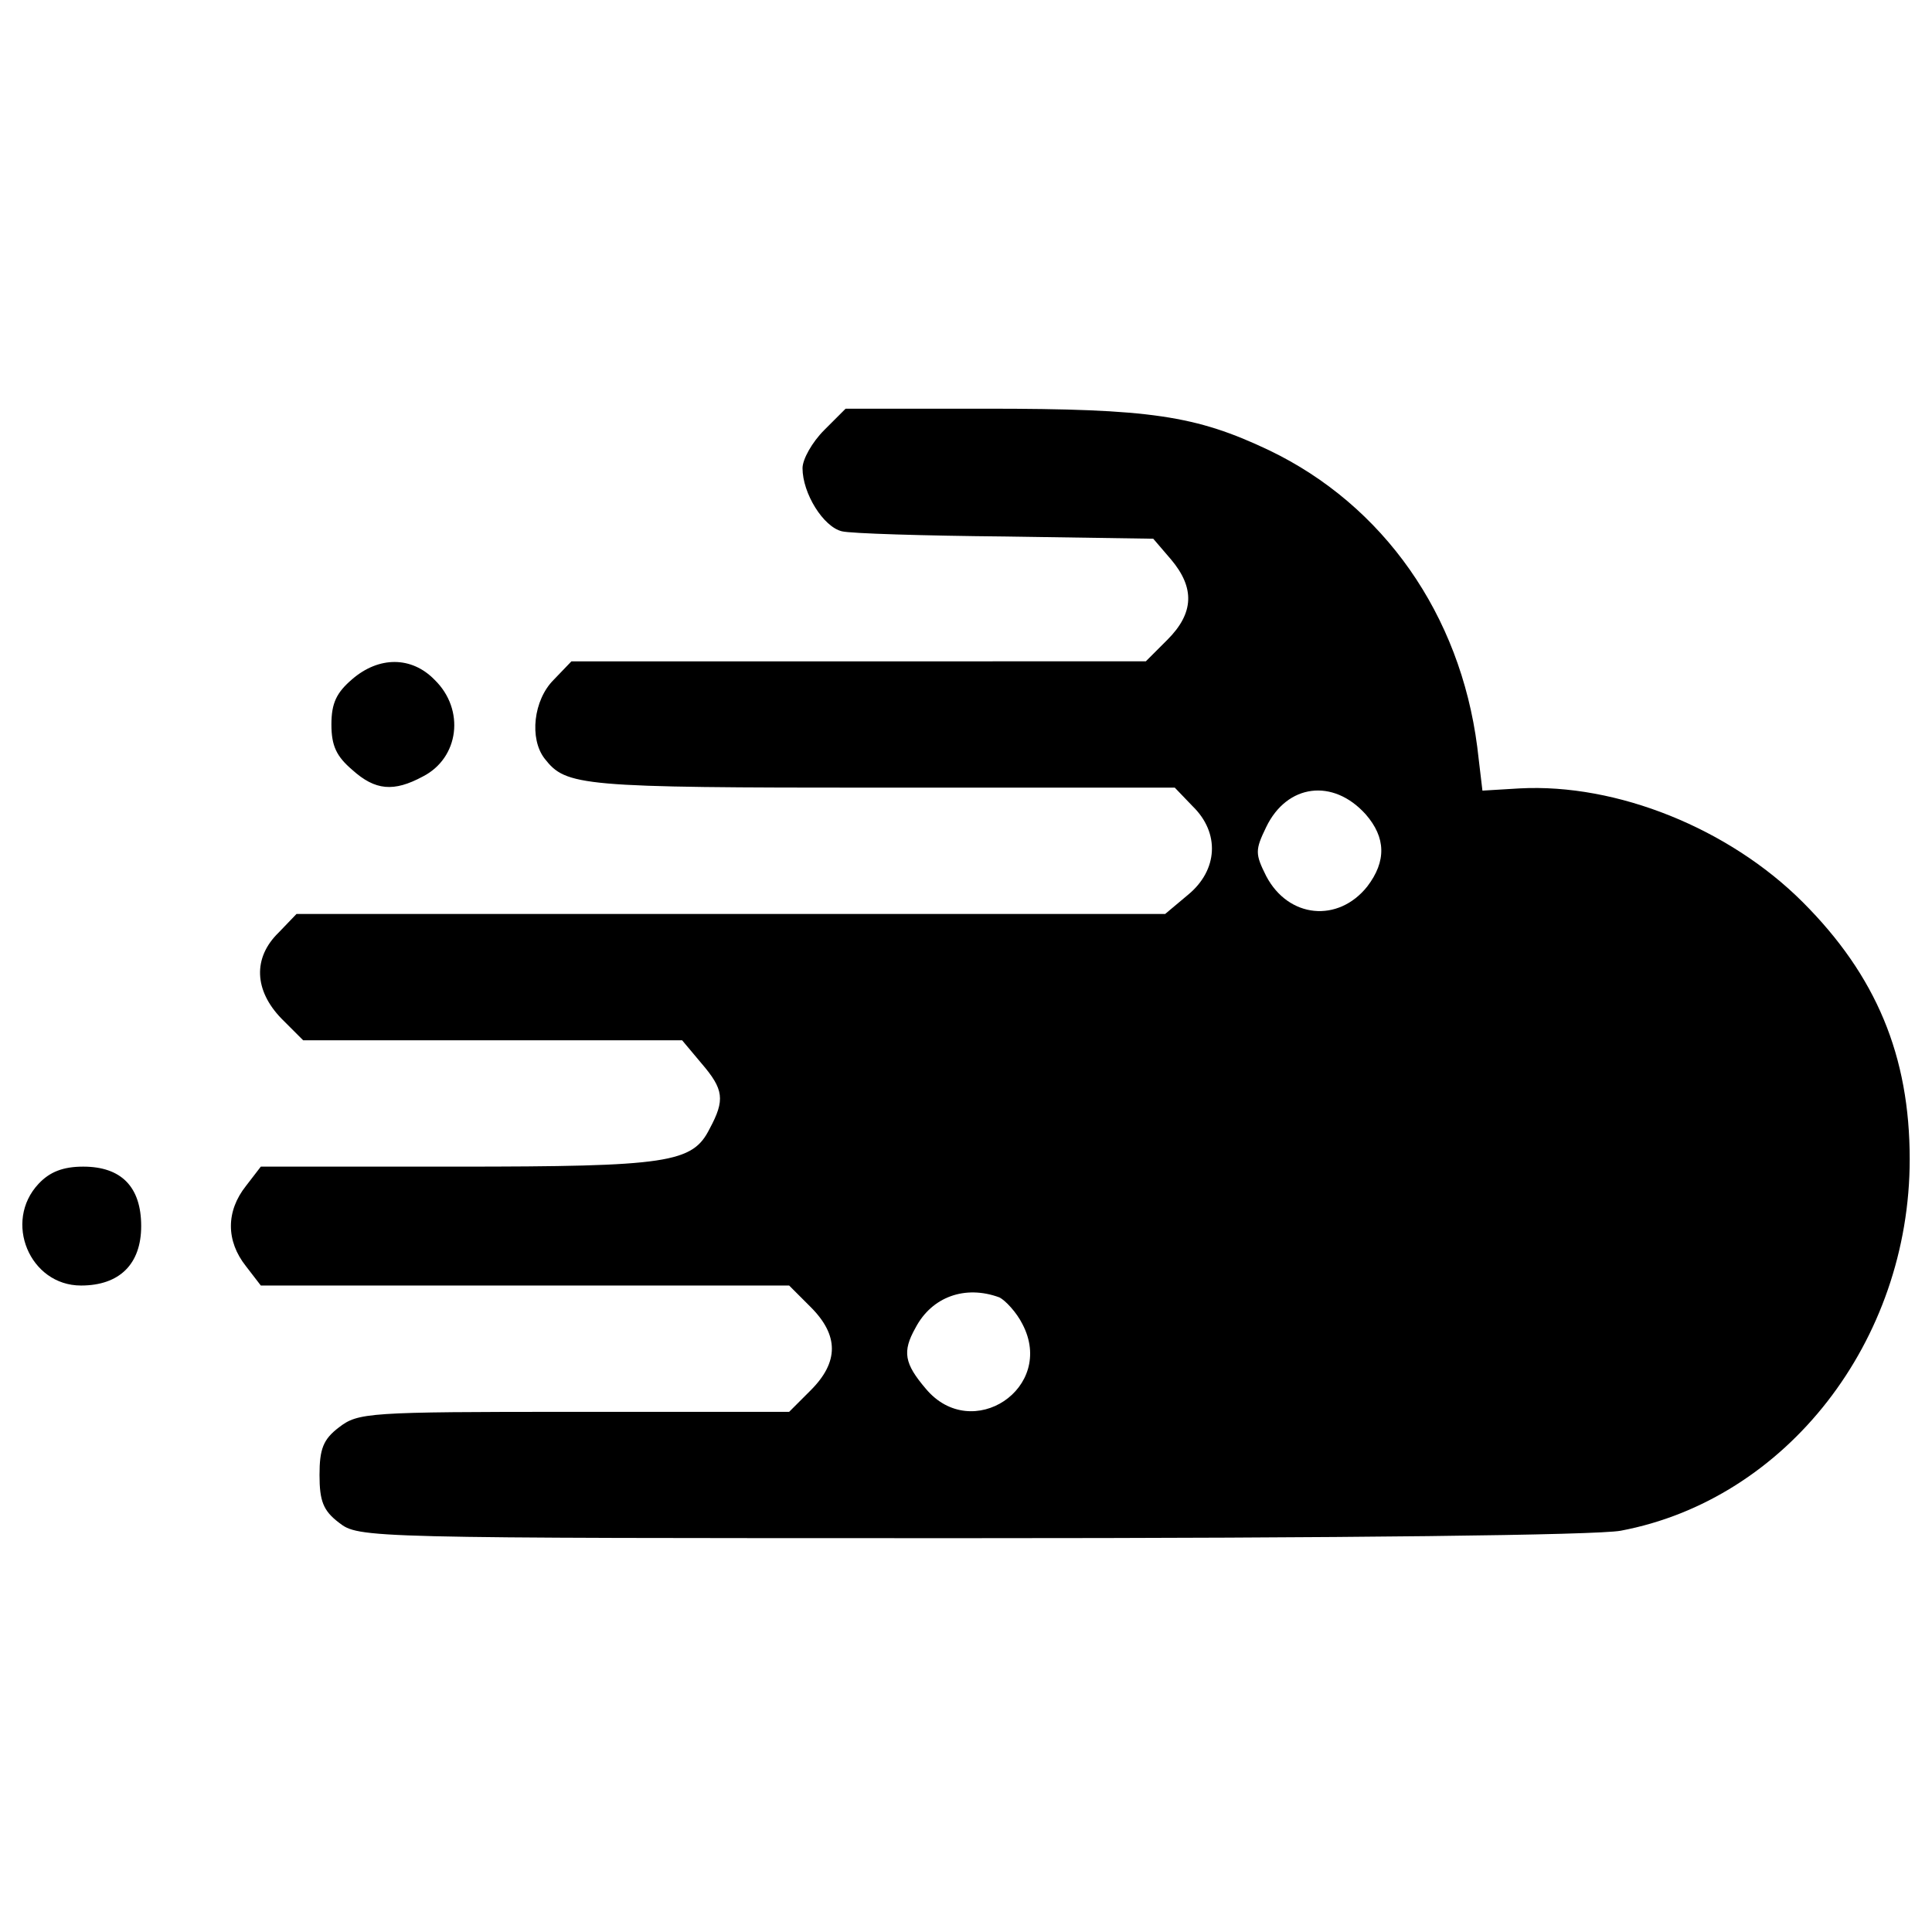
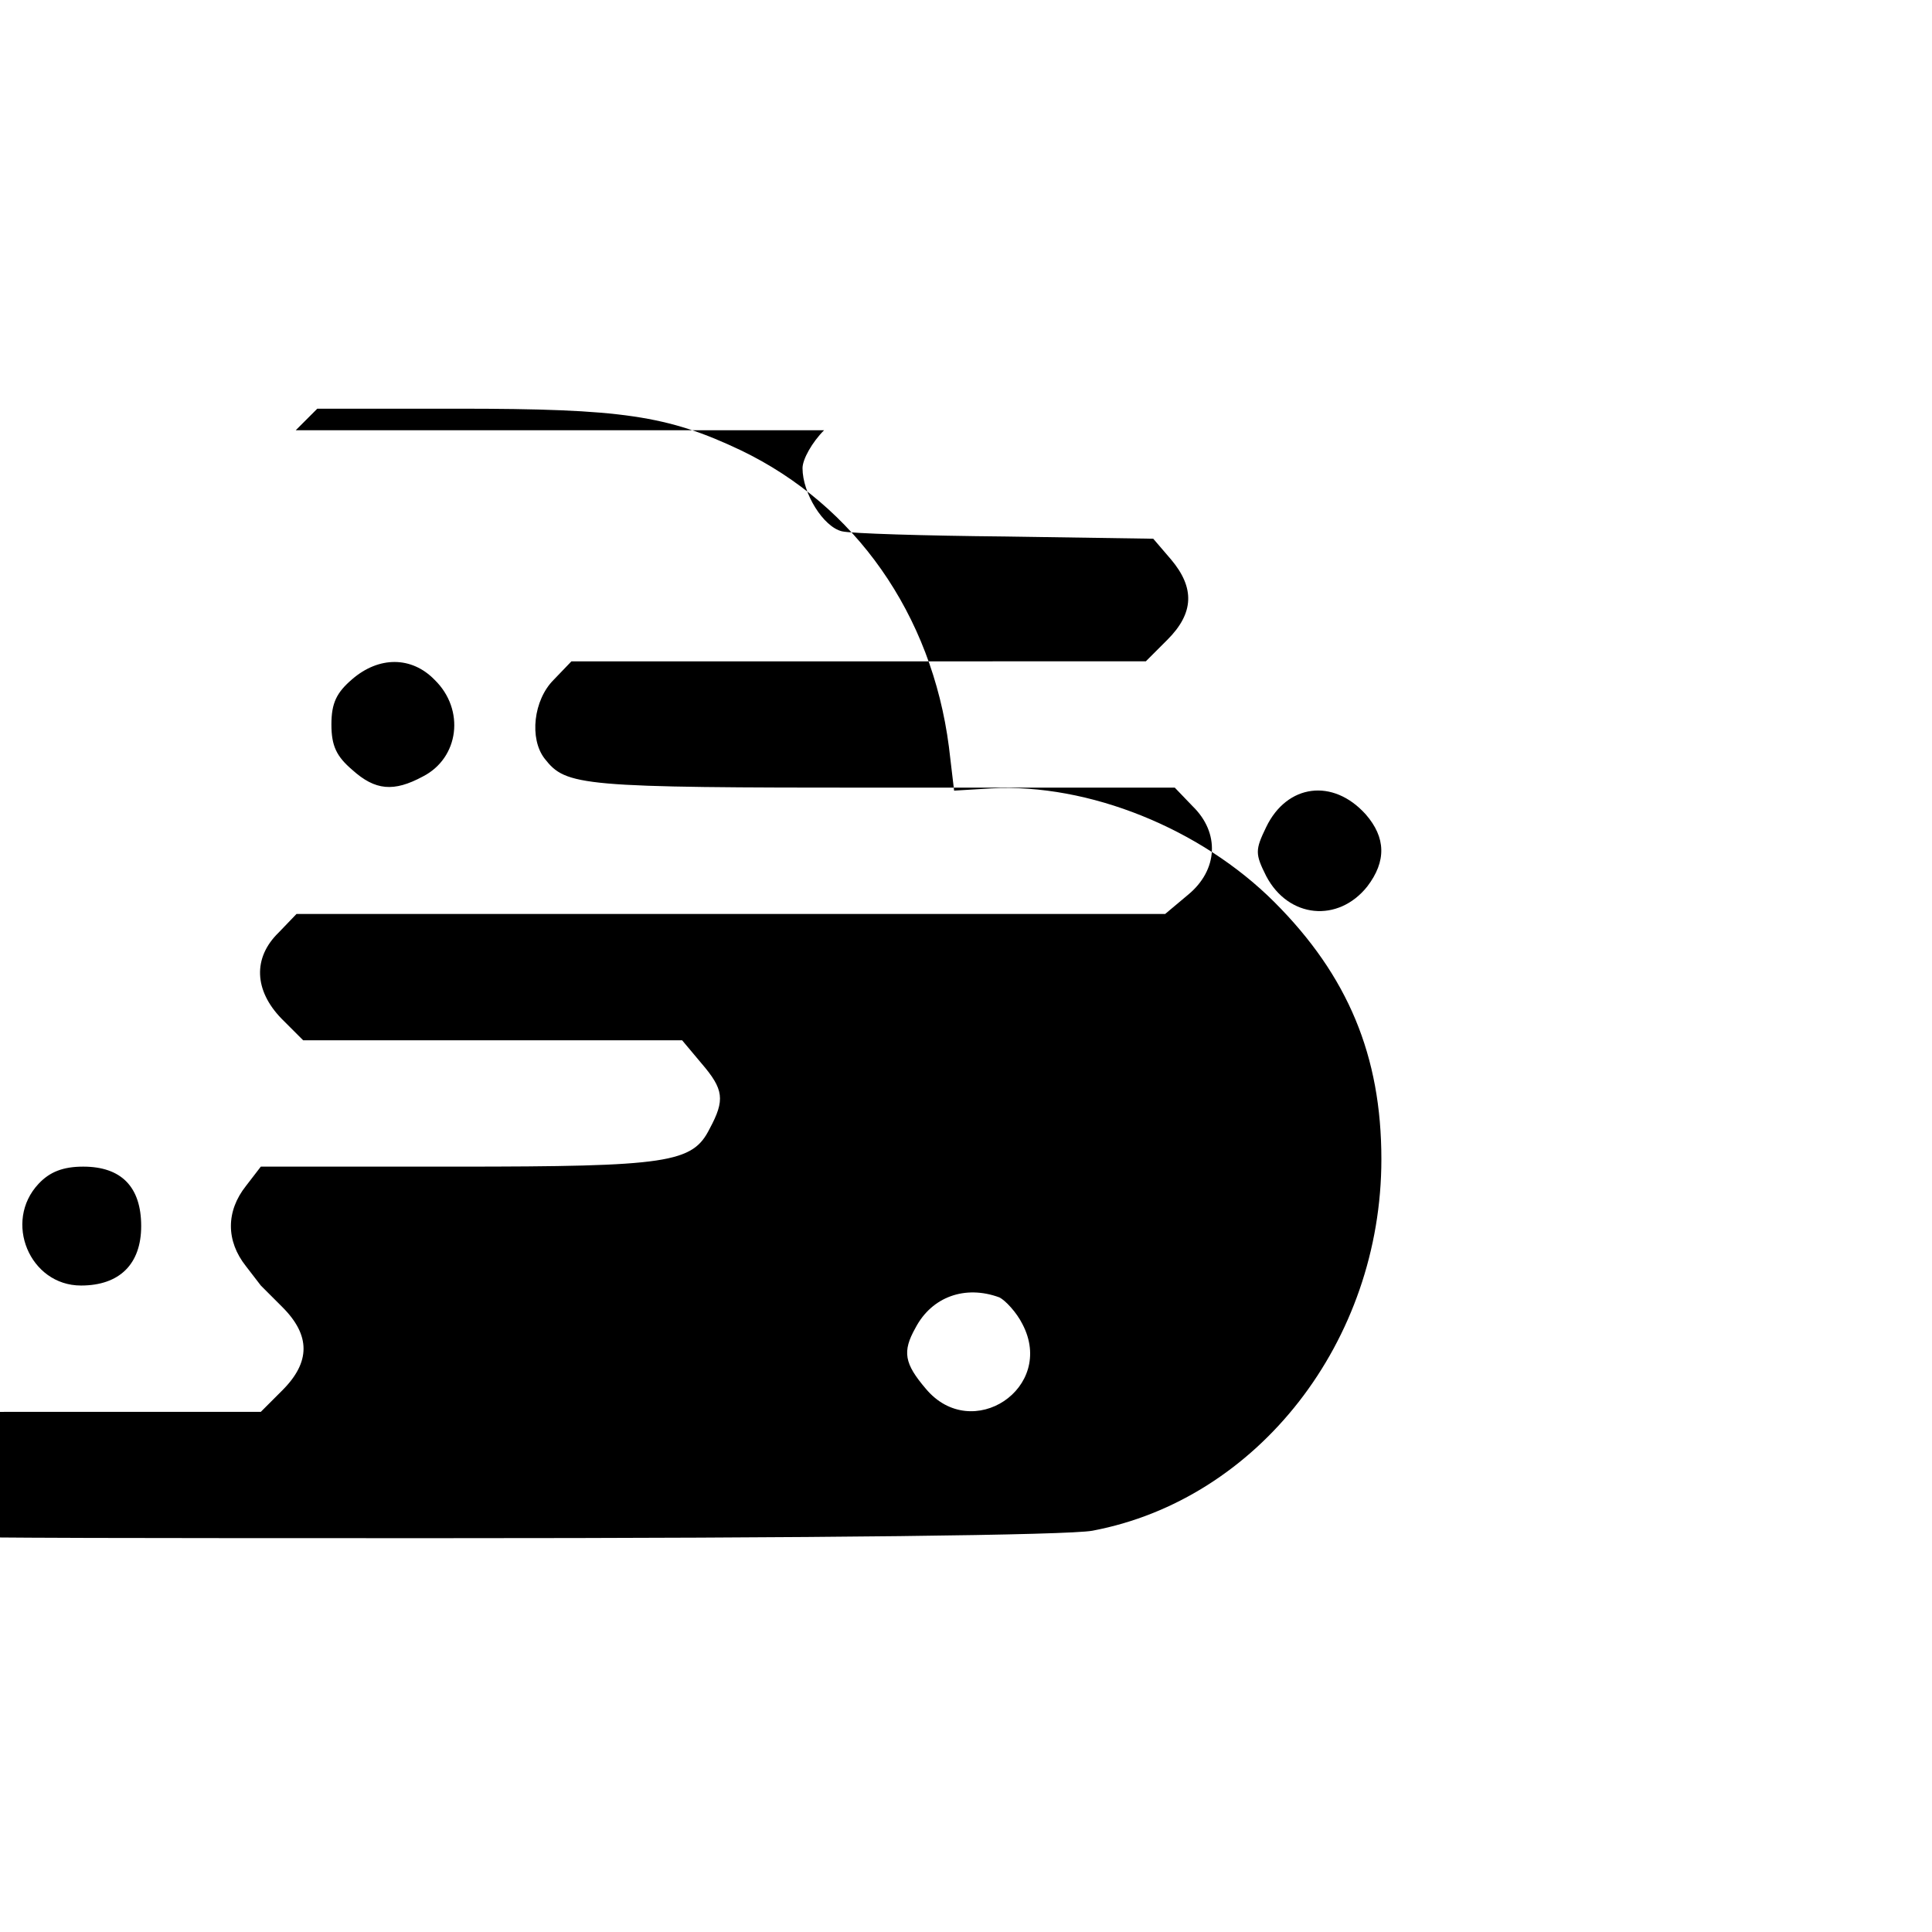
<svg xmlns="http://www.w3.org/2000/svg" version="1" width="346.667" height="346.667" viewBox="0 0 260 260">
-   <path d="M110.9 57.9c-1.6 1.6-2.9 3.9-2.9 5.1 0 3.4 2.8 7.9 5.3 8.5 1.2.3 11.1.6 22 .7l19.9.3 2.4 2.8c3.2 3.8 3.1 7.2-.5 10.8l-2.9 2.9H76.9l-2.4 2.5c-2.7 2.7-3.3 7.9-1.2 10.6 2.9 3.7 4.7 3.9 45.2 3.9h39.6l2.4 2.5c3.7 3.6 3.4 8.6-.6 11.9l-3.1 2.6H39.9l-2.4 2.5c-3.5 3.4-3.3 7.8.4 11.6l2.9 2.9h51l2.6 3.1c3 3.5 3.2 4.9 1.1 8.8-2.3 4.6-5.5 5.1-34.1 5.1H35.1l-2 2.6c-2.7 3.4-2.7 7.4 0 10.8l2 2.6h71.1l2.9 2.9c3.8 3.8 3.8 7.4 0 11.2l-2.9 2.9h-29c-27.8 0-29 .1-31.6 2.1-2.1 1.6-2.6 2.9-2.6 6.4 0 3.5.5 4.8 2.6 6.4 2.7 2.1 3.2 2.1 84.9 2.1 50.9 0 84.3-.4 87.6-1 22.3-4.2 38.9-25.5 38.9-50 0-13.9-4.5-24.7-14.4-34.6-9.9-9.9-25-16-38.1-15.3l-5 .3-.7-5.9c-2.3-17.8-12.6-32.5-28-39.9-9.9-4.7-16-5.6-38.1-5.6h-18.9l-2.9 2.9zm72.9 51.7c2.7 3.1 2.8 6.3.2 9.7-3.9 4.9-10.6 4.3-13.6-1.4-1.5-3-1.5-3.5 0-6.6 2.8-5.8 9-6.6 13.4-1.7zm-49.3 65c.8.4 2.3 2 3.1 3.6 4.5 8.6-6.8 16.1-13 8.7-2.9-3.4-3.2-5-1.4-8.2 2.2-4.2 6.7-5.8 11.3-4.1zM47.4 91.4c-2.1 1.8-2.8 3.2-2.8 6.1 0 2.9.7 4.3 2.8 6.1 3.1 2.8 5.6 3 9.5.9 4.9-2.5 5.7-9 1.6-13-3.1-3.2-7.5-3.2-11.1-.1zM5.2 159.3C.4 164.4 4 173 10.9 173c5.2 0 8.1-2.9 8.1-8 0-5.3-2.7-8-7.8-8-2.7 0-4.5.7-6 2.3z" />
+   <path d="M110.9 57.9c-1.6 1.6-2.9 3.9-2.9 5.1 0 3.4 2.8 7.9 5.3 8.5 1.2.3 11.1.6 22 .7l19.9.3 2.4 2.8c3.2 3.8 3.1 7.2-.5 10.8l-2.9 2.9H76.9l-2.4 2.5c-2.7 2.7-3.3 7.9-1.2 10.6 2.9 3.7 4.7 3.9 45.2 3.9h39.6l2.4 2.5c3.7 3.6 3.4 8.6-.6 11.9l-3.1 2.6H39.9l-2.4 2.5c-3.5 3.4-3.3 7.8.4 11.6l2.9 2.9h51l2.6 3.1c3 3.5 3.2 4.9 1.1 8.8-2.3 4.6-5.5 5.1-34.1 5.1H35.1l-2 2.6c-2.7 3.4-2.7 7.4 0 10.8l2 2.6l2.9 2.9c3.8 3.8 3.8 7.4 0 11.2l-2.9 2.9h-29c-27.8 0-29 .1-31.6 2.1-2.1 1.6-2.6 2.9-2.6 6.4 0 3.5.5 4.8 2.6 6.4 2.7 2.1 3.2 2.1 84.9 2.1 50.9 0 84.3-.4 87.6-1 22.3-4.2 38.9-25.5 38.9-50 0-13.9-4.5-24.7-14.4-34.6-9.9-9.9-25-16-38.1-15.3l-5 .3-.7-5.9c-2.3-17.8-12.6-32.5-28-39.9-9.9-4.7-16-5.6-38.1-5.6h-18.9l-2.9 2.9zm72.9 51.7c2.7 3.1 2.8 6.3.2 9.7-3.9 4.9-10.6 4.3-13.6-1.4-1.5-3-1.5-3.5 0-6.6 2.8-5.8 9-6.6 13.4-1.7zm-49.3 65c.8.4 2.3 2 3.1 3.6 4.5 8.6-6.8 16.1-13 8.7-2.9-3.4-3.2-5-1.4-8.2 2.2-4.2 6.7-5.8 11.3-4.1zM47.4 91.4c-2.1 1.8-2.8 3.2-2.8 6.1 0 2.9.7 4.3 2.8 6.1 3.1 2.8 5.6 3 9.5.9 4.9-2.5 5.7-9 1.6-13-3.1-3.2-7.5-3.2-11.1-.1zM5.2 159.3C.4 164.4 4 173 10.9 173c5.2 0 8.1-2.9 8.1-8 0-5.3-2.7-8-7.8-8-2.7 0-4.5.7-6 2.3z" />
</svg>